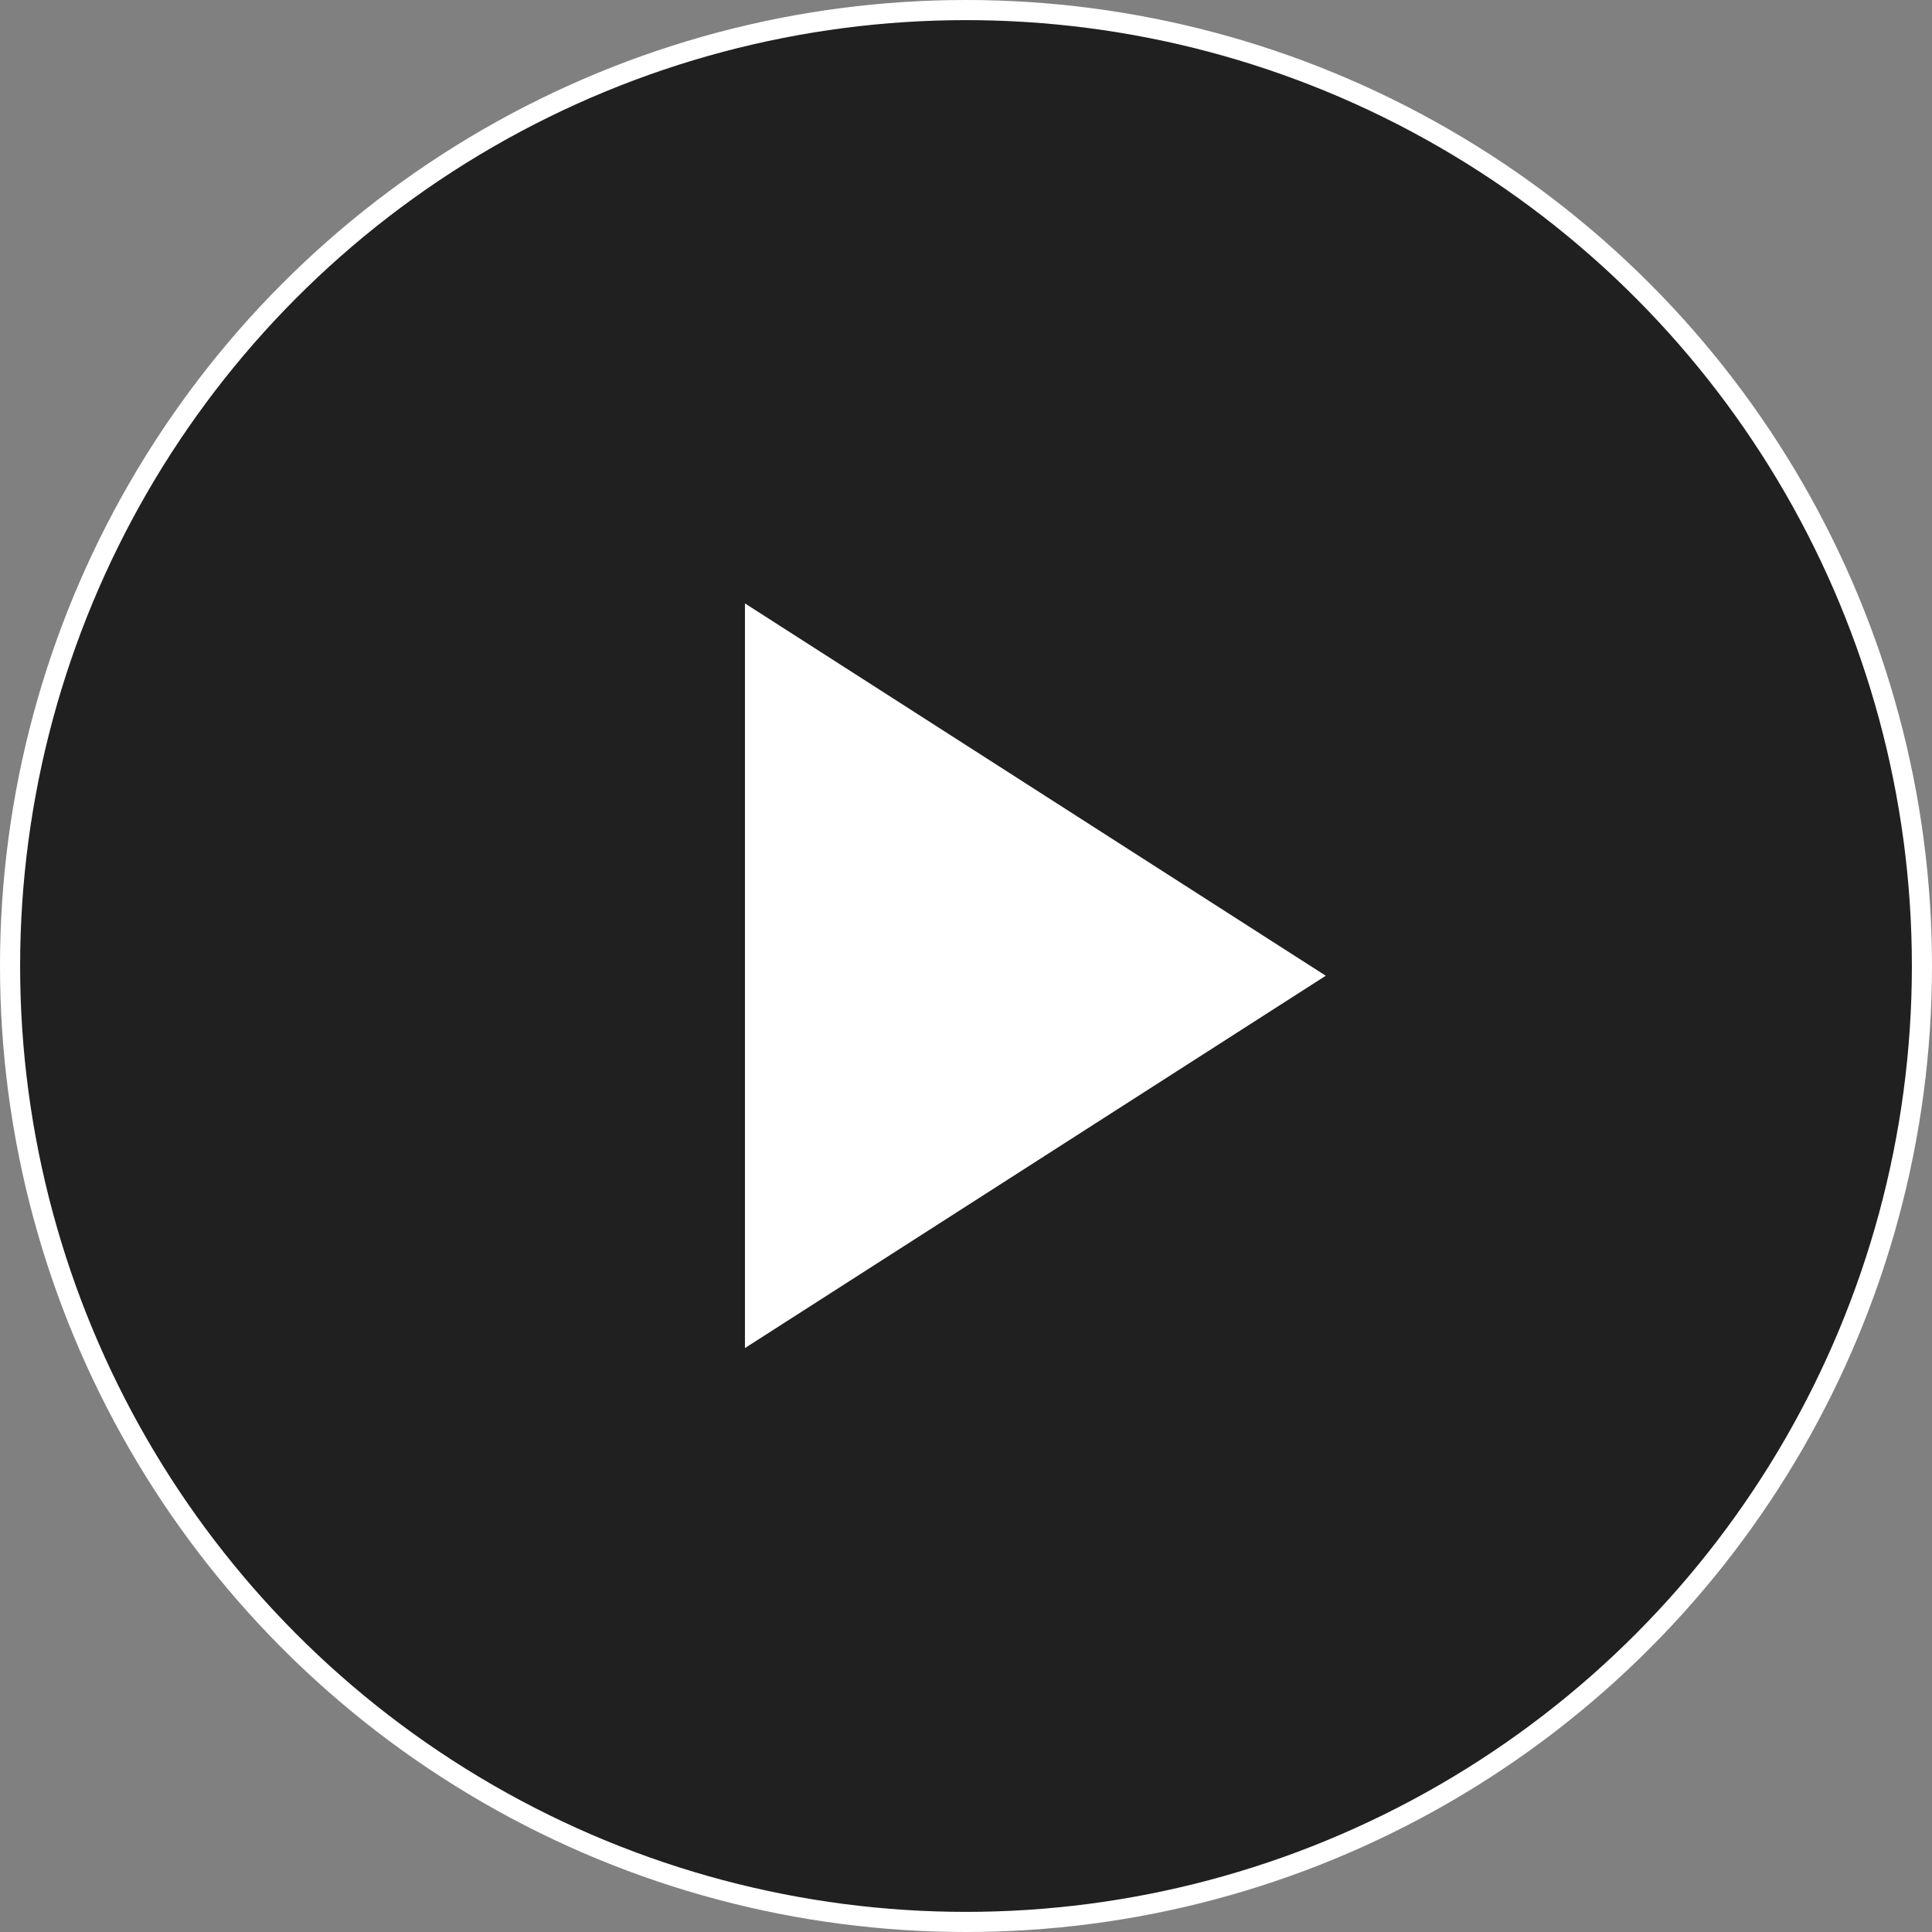
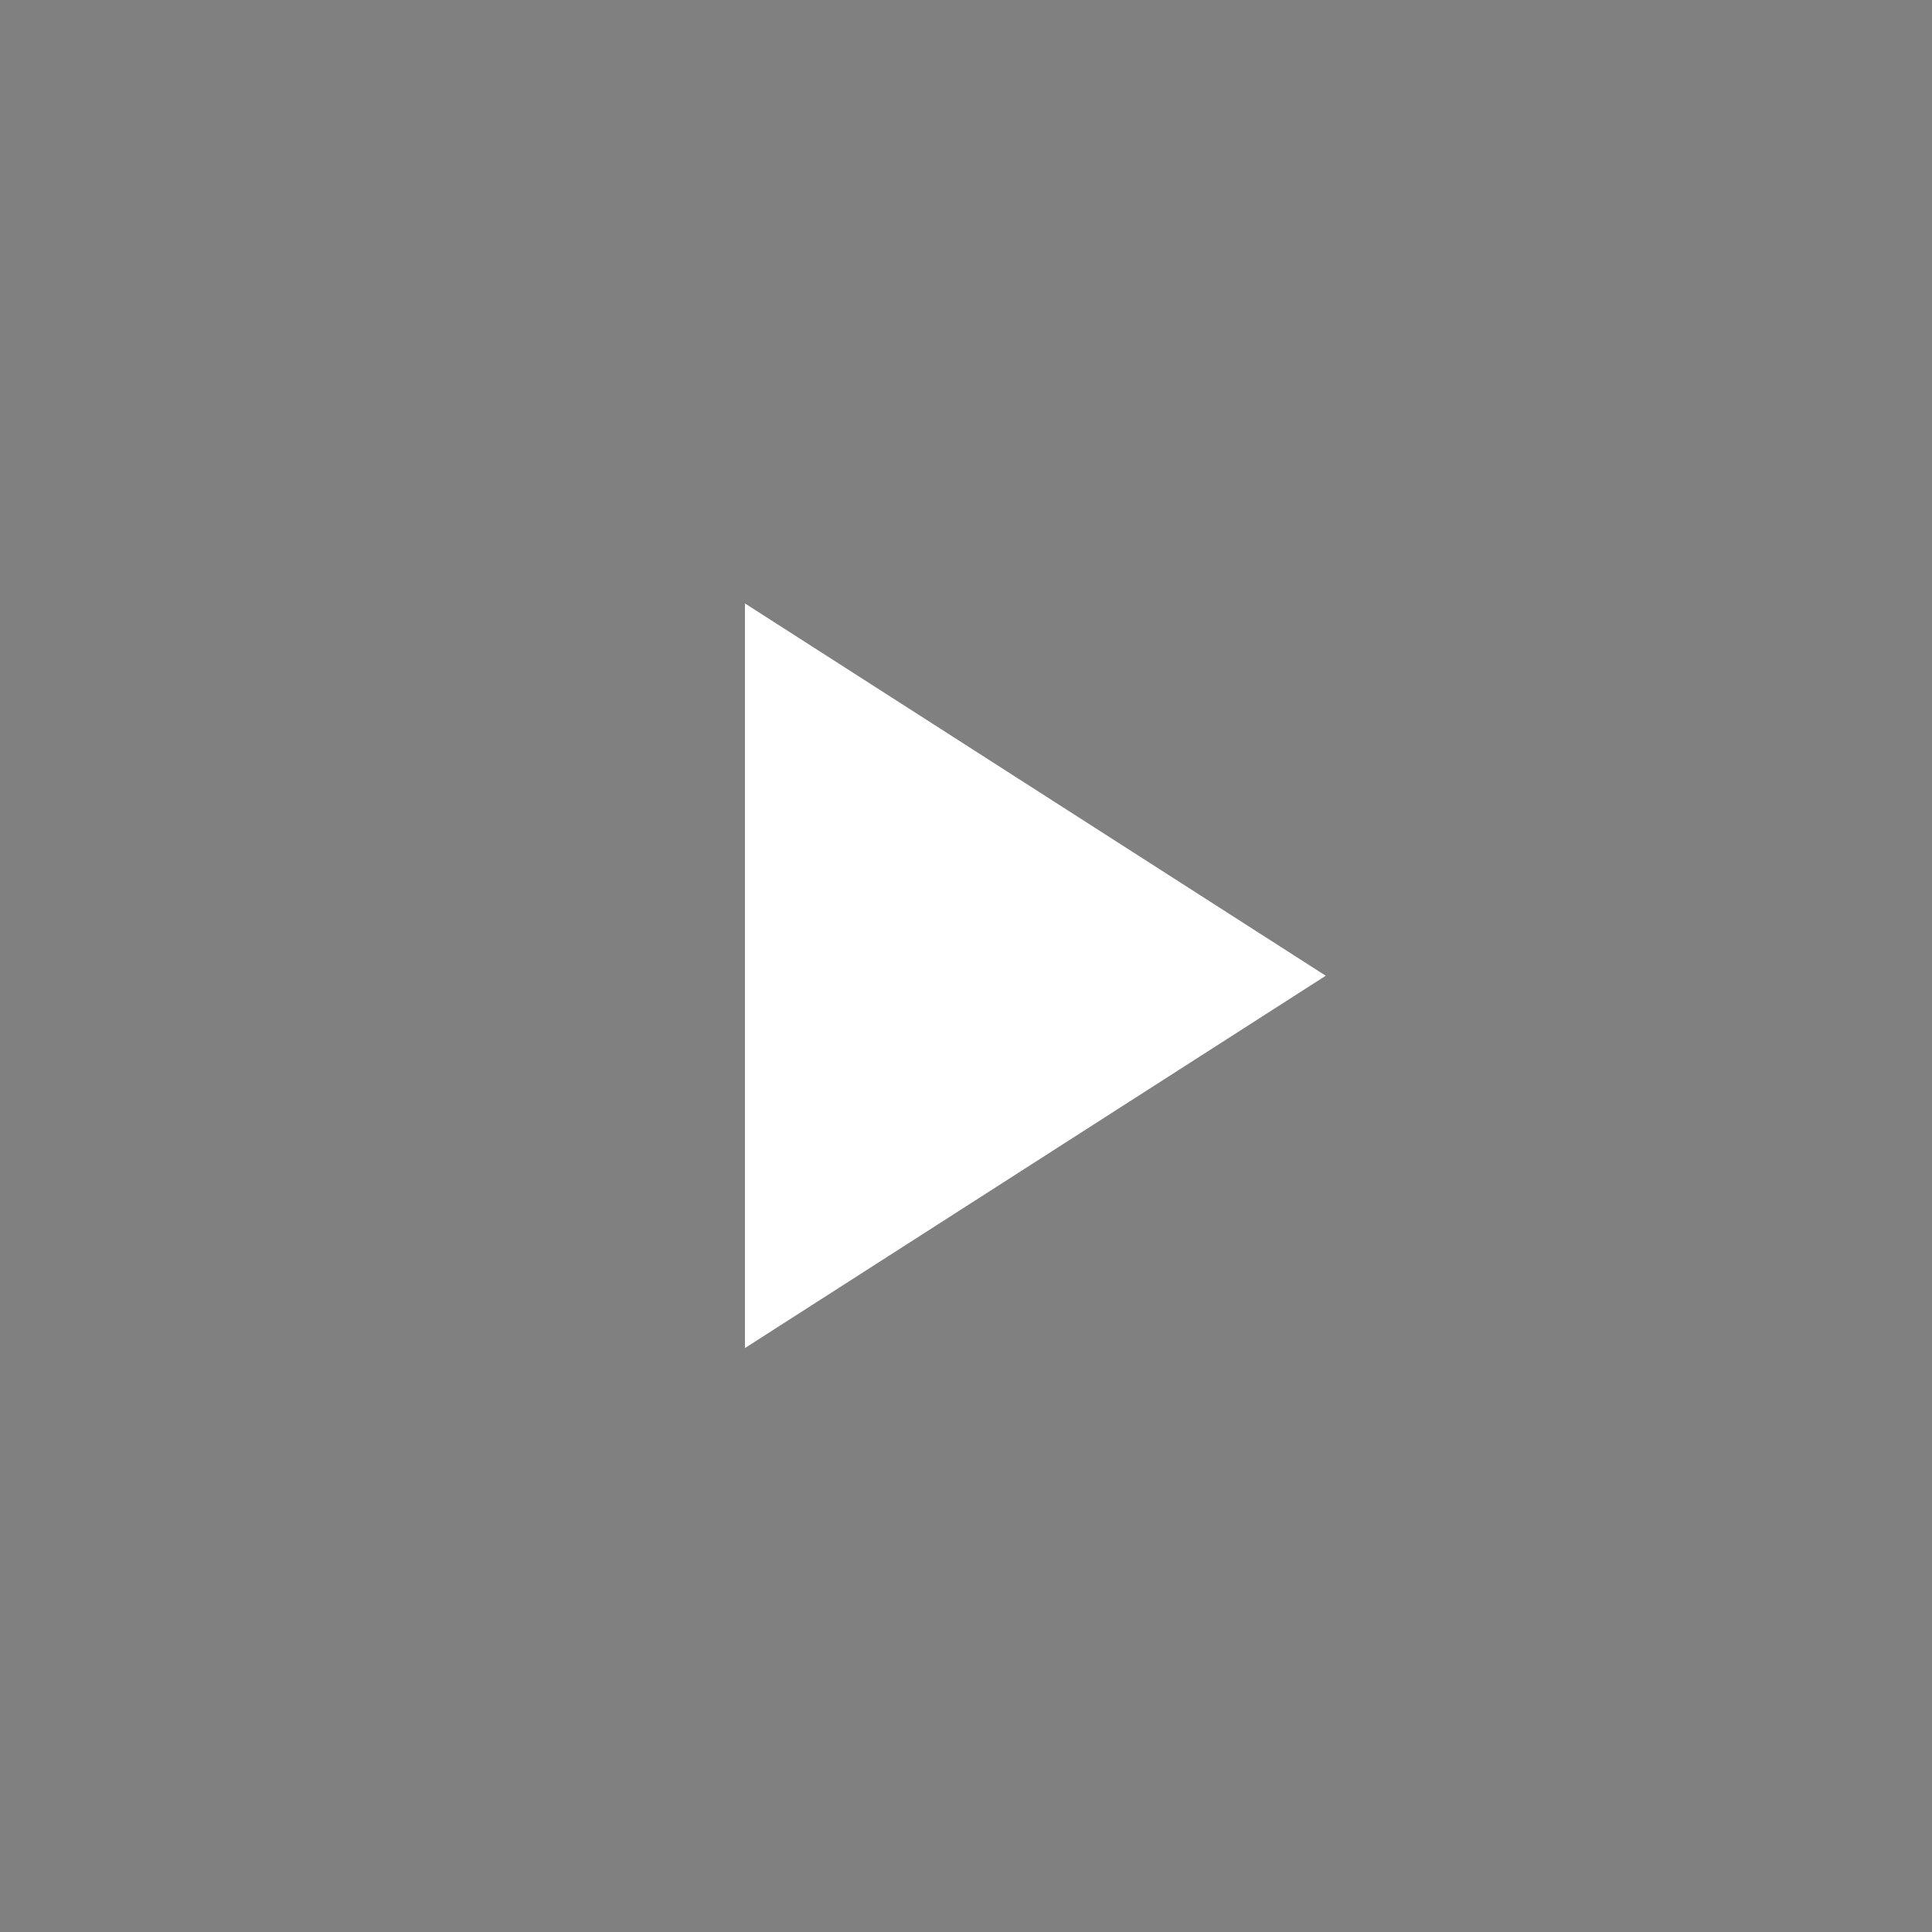
<svg xmlns="http://www.w3.org/2000/svg" width="48" height="48" viewBox="0 0 48 48" fill="none">
  <rect x="0" y="0" width="48" height="48" fill="#808080" stroke="none" />
-   <circle cx="24" cy="24" r="23.75" fill="black" fill-opacity="0.75" stroke="white" stroke-width="0.5" />
  <path d="M18.758 33.035V15.449L32.475 24.242L18.758 33.035Z" fill="white" stroke="white" stroke-width="0.5" />
</svg>